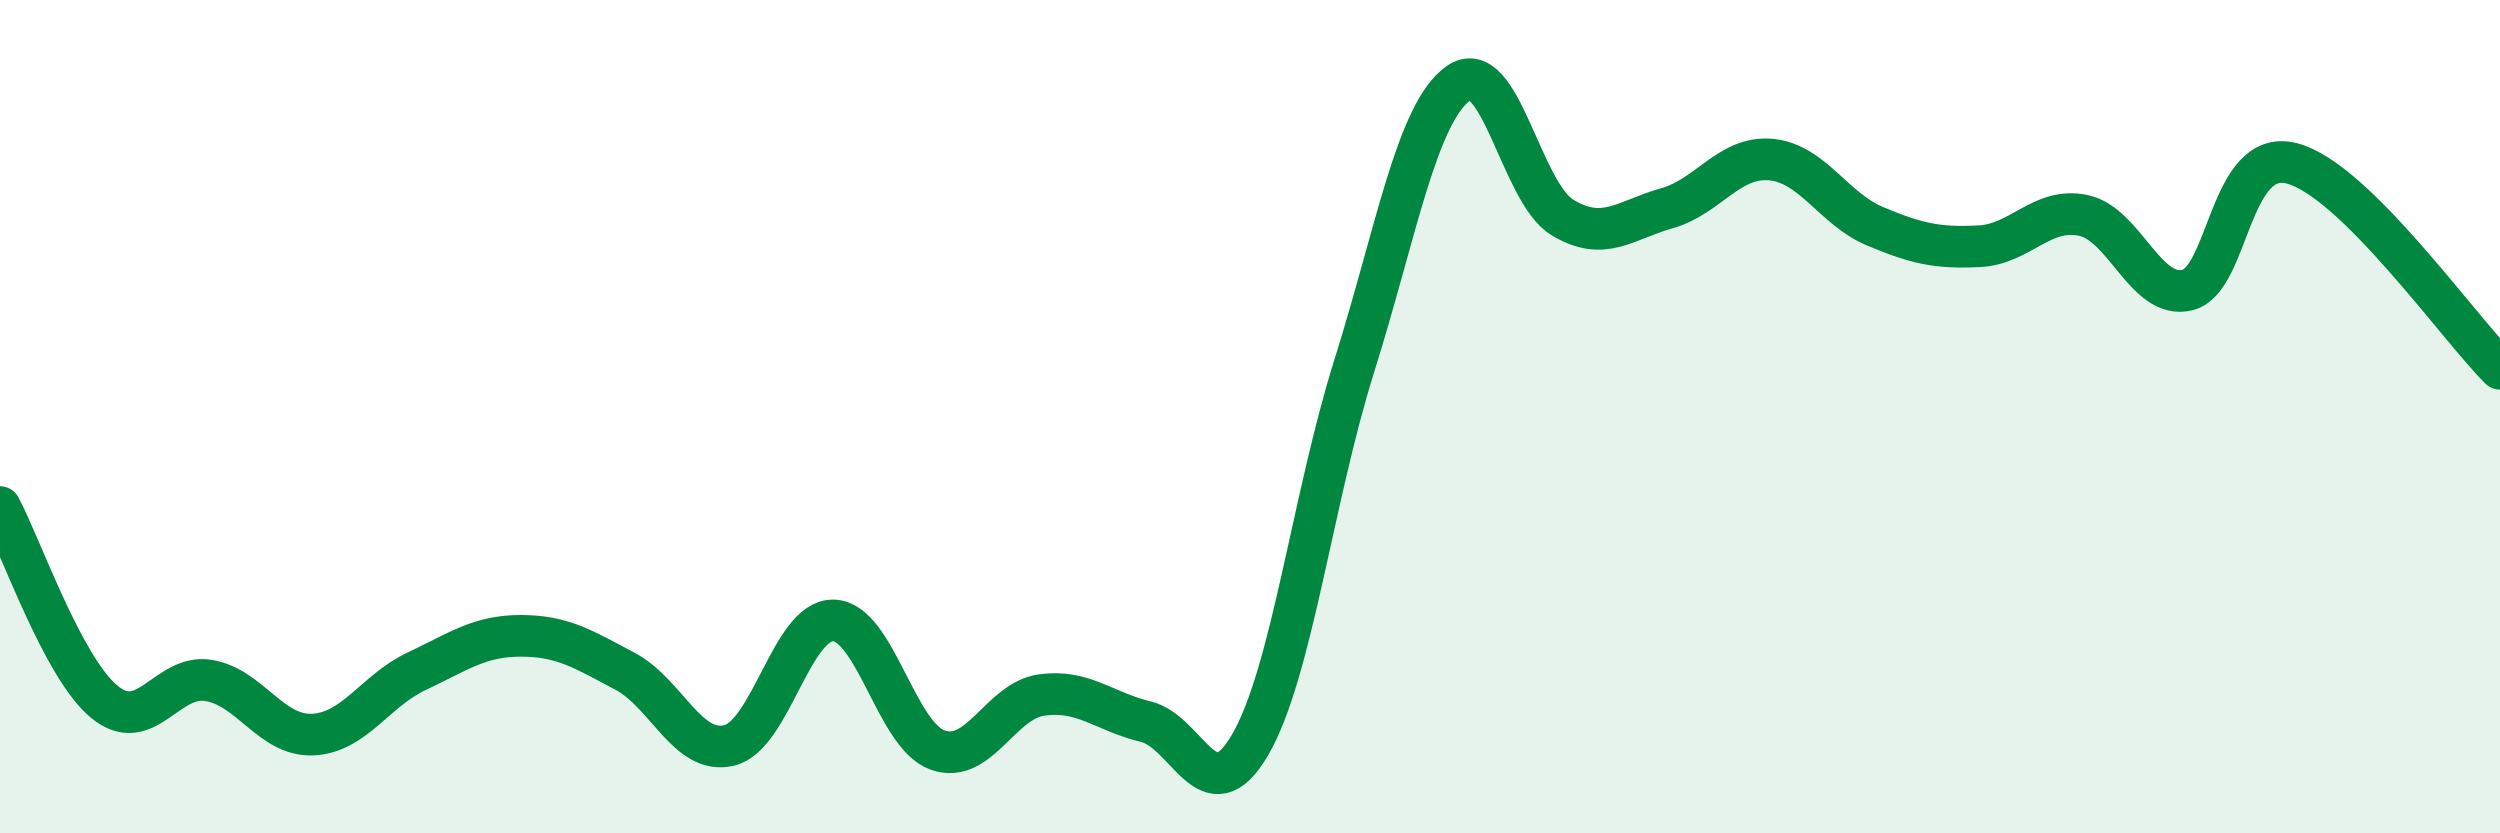
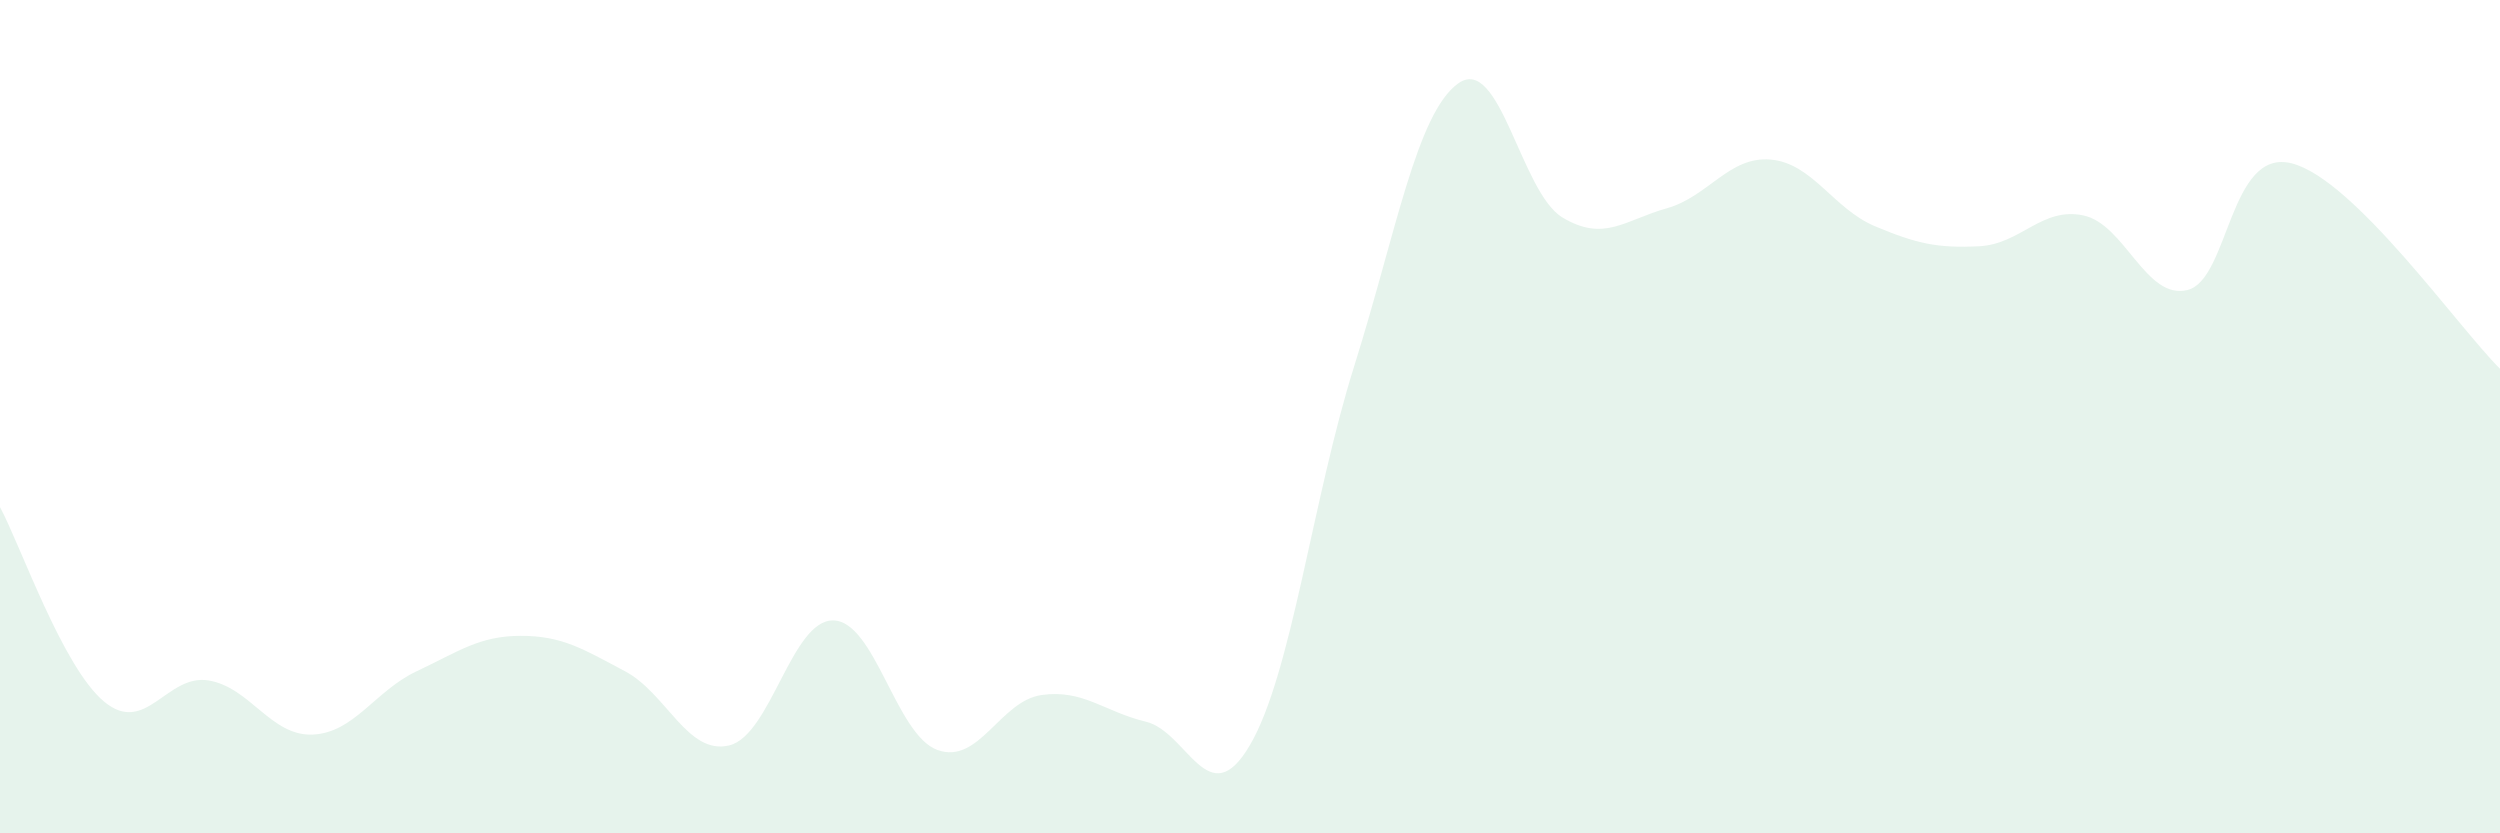
<svg xmlns="http://www.w3.org/2000/svg" width="60" height="20" viewBox="0 0 60 20">
  <path d="M 0,12.17 C 0.5,13.1 1.5,16.01 2.5,16.84 C 3.5,17.67 4,16.17 5,16.33 C 6,16.49 6.5,17.67 7.5,17.63 C 8.5,17.59 9,16.58 10,16.11 C 11,15.64 11.5,15.26 12.5,15.26 C 13.5,15.26 14,15.58 15,16.11 C 16,16.64 16.5,18.13 17.5,17.89 C 18.5,17.65 19,14.87 20,14.89 C 21,14.91 21.5,17.64 22.5,18 C 23.5,18.36 24,16.82 25,16.68 C 26,16.54 26.5,17.08 27.5,17.32 C 28.5,17.56 29,19.59 30,17.88 C 31,16.17 31.5,11.97 32.5,8.79 C 33.5,5.61 34,2.71 35,2 C 36,1.29 36.5,4.62 37.5,5.22 C 38.5,5.82 39,5.28 40,5 C 41,4.72 41.5,3.74 42.5,3.83 C 43.5,3.92 44,5.01 45,5.43 C 46,5.85 46.5,5.96 47.5,5.91 C 48.5,5.86 49,4.96 50,5.17 C 51,5.38 51.5,7.21 52.5,6.96 C 53.5,6.71 53.5,3.54 55,3.92 C 56.5,4.3 59,7.86 60,8.85L60 20L0 20Z" fill="#008740" opacity="0.1" stroke-linecap="round" stroke-linejoin="round" />
-   <path d="M 0,12.17 C 0.5,13.1 1.5,16.01 2.5,16.84 C 3.5,17.67 4,16.17 5,16.33 C 6,16.49 6.5,17.67 7.5,17.63 C 8.5,17.59 9,16.58 10,16.11 C 11,15.64 11.5,15.26 12.5,15.26 C 13.5,15.26 14,15.58 15,16.11 C 16,16.64 16.5,18.13 17.5,17.89 C 18.5,17.65 19,14.87 20,14.89 C 21,14.91 21.5,17.64 22.5,18 C 23.5,18.36 24,16.82 25,16.68 C 26,16.54 26.5,17.08 27.5,17.32 C 28.5,17.56 29,19.59 30,17.88 C 31,16.17 31.5,11.97 32.5,8.79 C 33.5,5.61 34,2.71 35,2 C 36,1.29 36.5,4.62 37.5,5.22 C 38.5,5.82 39,5.28 40,5 C 41,4.72 41.5,3.74 42.5,3.83 C 43.5,3.92 44,5.01 45,5.43 C 46,5.85 46.5,5.96 47.5,5.91 C 48.5,5.86 49,4.96 50,5.17 C 51,5.38 51.5,7.21 52.5,6.96 C 53.5,6.71 53.5,3.54 55,3.92 C 56.5,4.3 59,7.86 60,8.85" stroke="#008740" stroke-width="1" fill="none" stroke-linecap="round" stroke-linejoin="round" />
</svg>